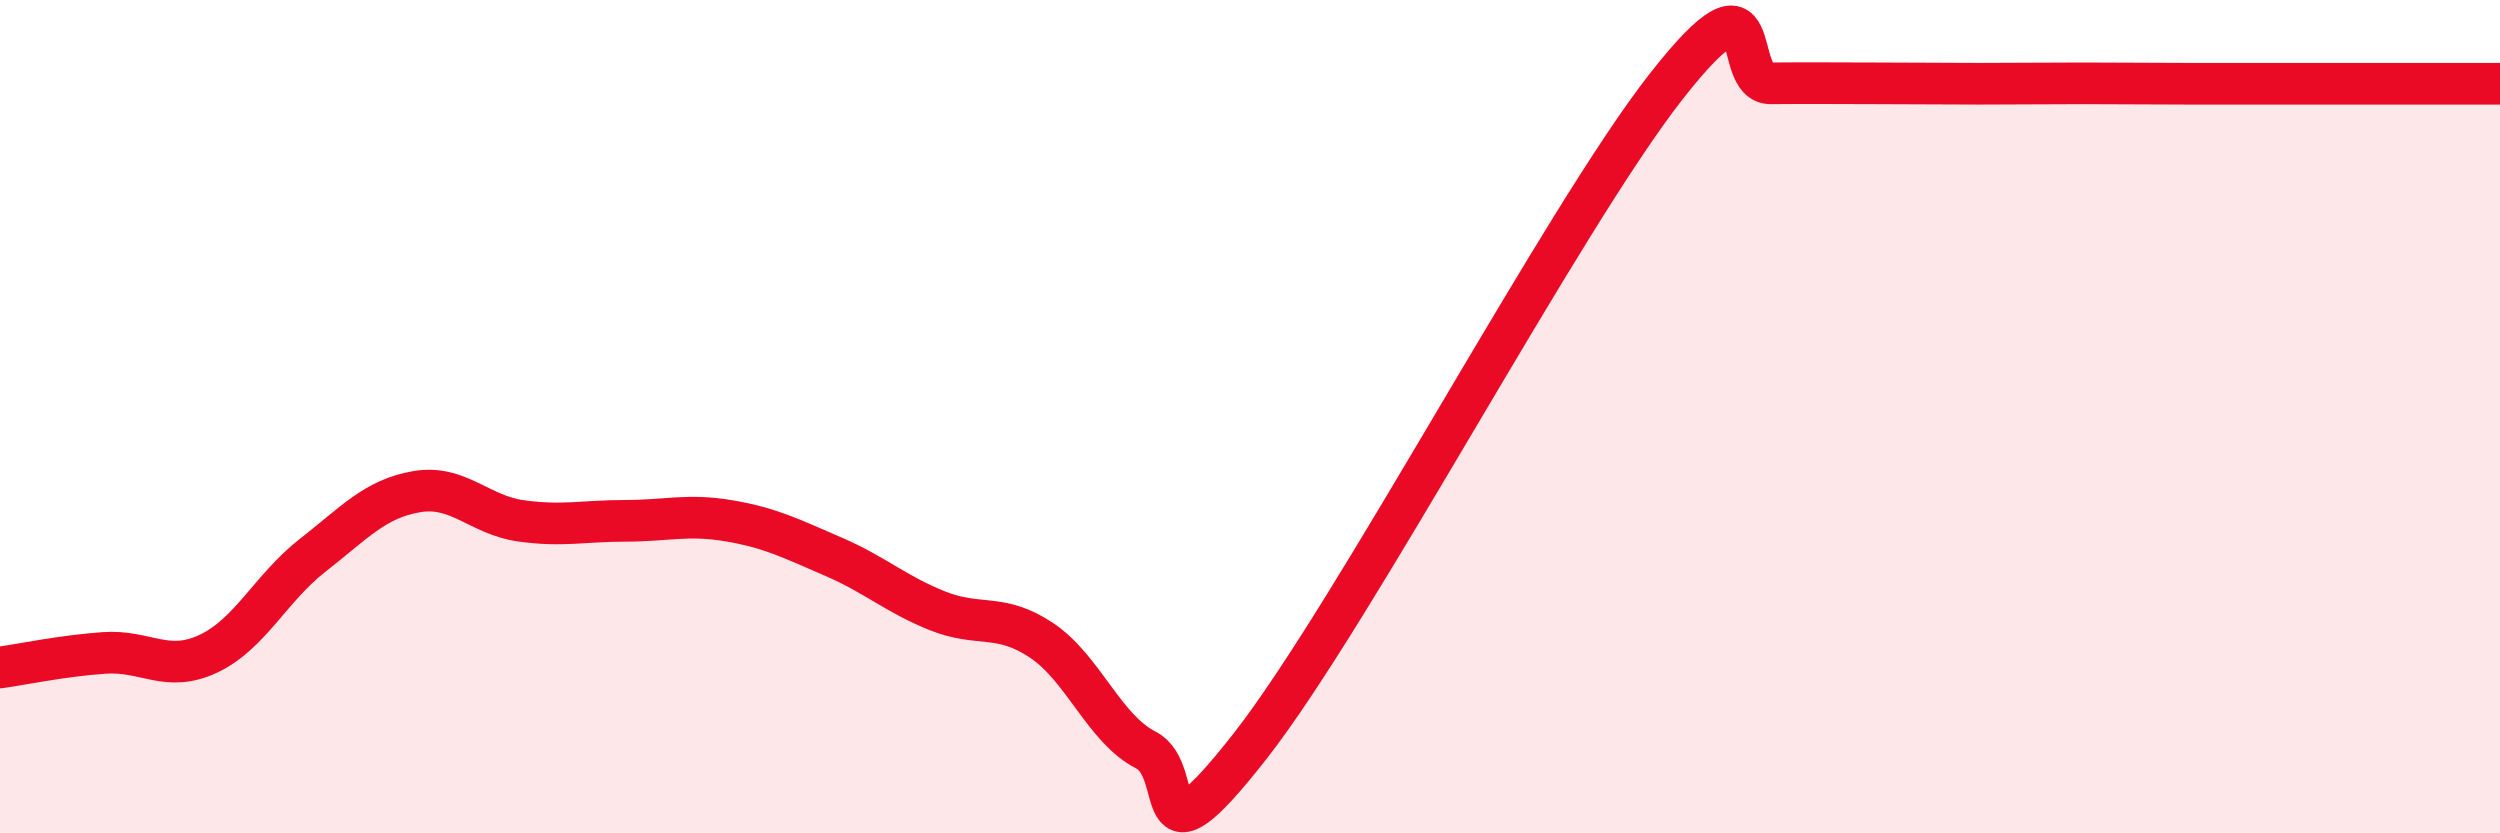
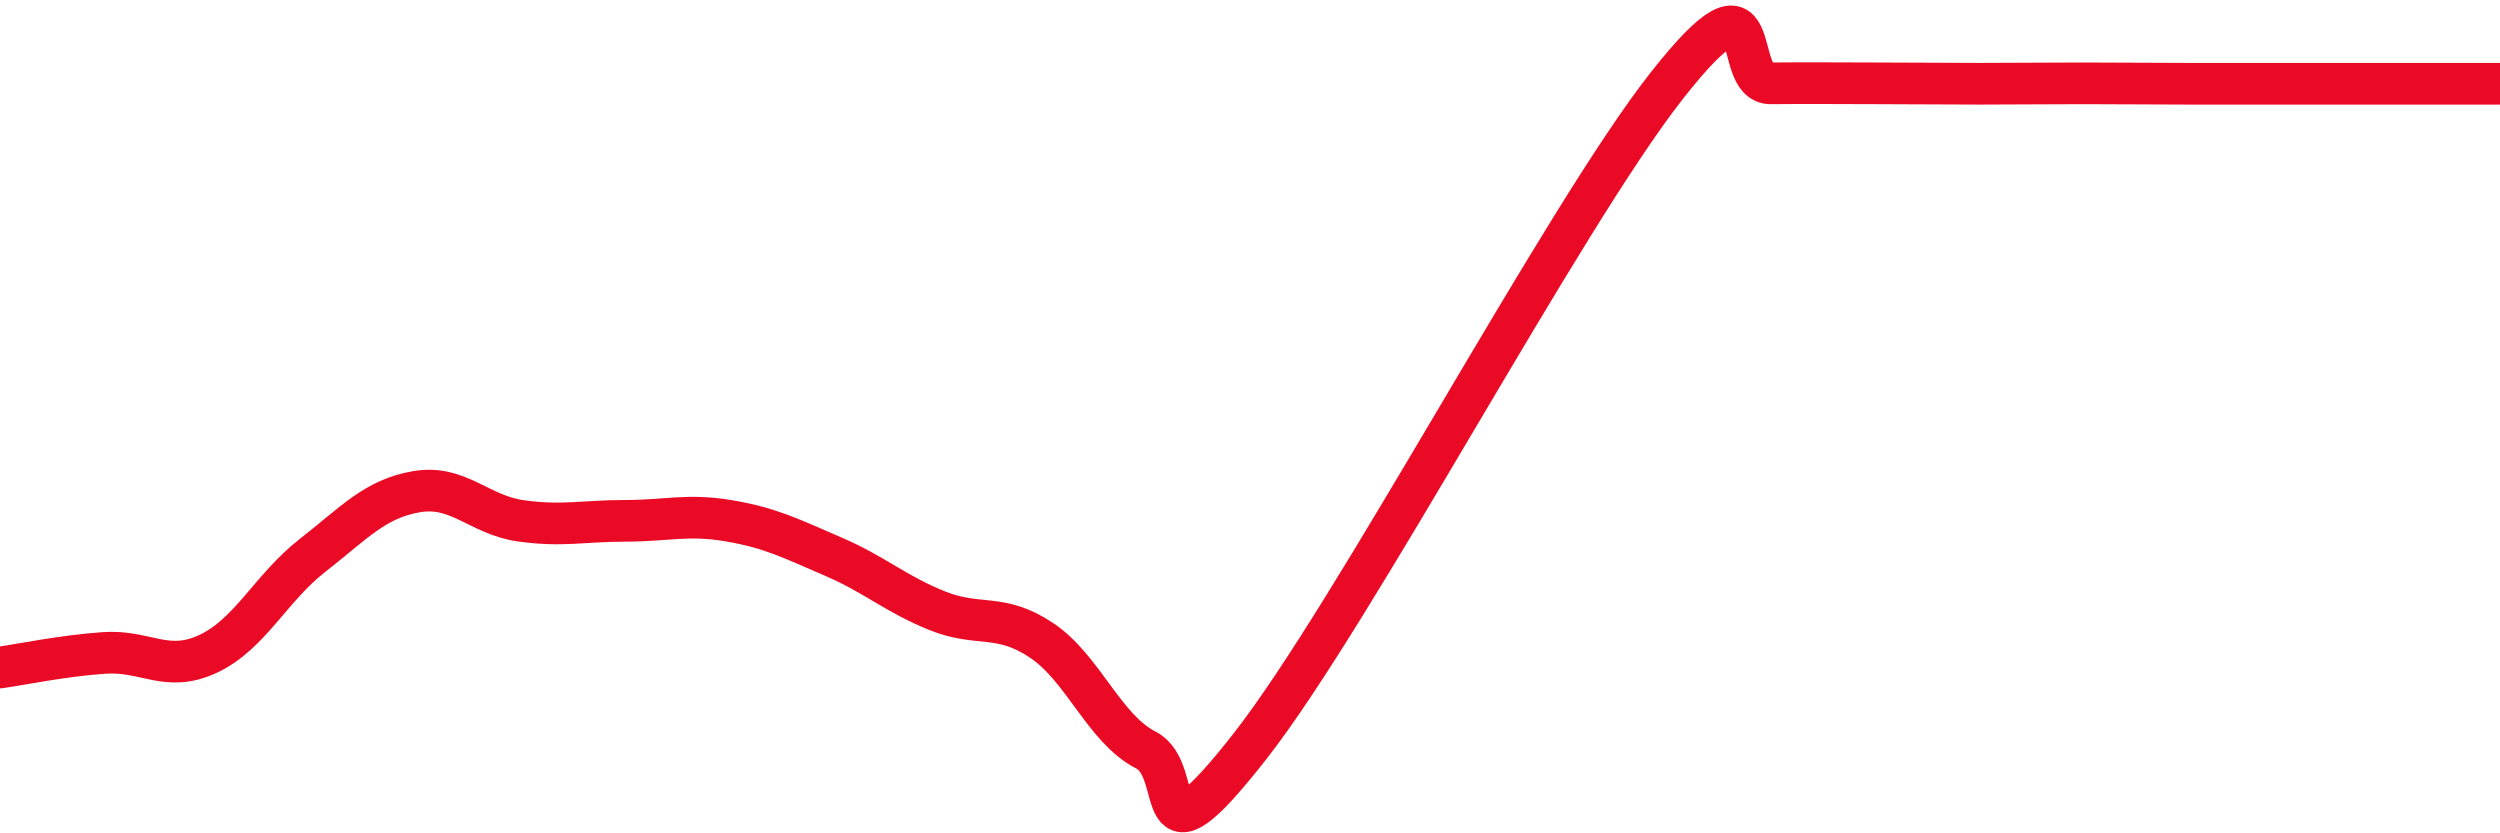
<svg xmlns="http://www.w3.org/2000/svg" width="60" height="20" viewBox="0 0 60 20">
-   <path d="M 0,16.02 C 0.5,15.95 1.5,15.74 2.5,15.67 C 3.5,15.6 4,16.16 5,15.69 C 6,15.22 6.5,14.11 7.5,13.33 C 8.5,12.55 9,11.97 10,11.8 C 11,11.63 11.5,12.36 12.5,12.5 C 13.5,12.64 14,12.5 15,12.5 C 16,12.5 16.5,12.33 17.5,12.5 C 18.5,12.67 19,12.93 20,13.36 C 21,13.79 21.5,14.26 22.5,14.66 C 23.5,15.06 24,14.7 25,15.37 C 26,16.04 26.5,17.49 27.5,18 C 28.5,18.51 27.5,21.1 30,17.91 C 32.5,14.72 37.5,5.24 40,2.06 C 42.5,-1.12 41.5,2.01 42.5,2 C 43.5,1.99 44,2 45,2 C 46,2 46.5,2.01 47.5,2.01 C 48.5,2.01 49,2 50,2 C 51,2 51.5,2.01 52.5,2.01 C 53.5,2.01 53.5,2.01 55,2.01 C 56.5,2.01 59,2.01 60,2.01L60 20L0 20Z" fill="#EB0A25" opacity="0.1" stroke-linecap="round" stroke-linejoin="round" />
  <path d="M 0,16.02 C 0.5,15.95 1.5,15.74 2.5,15.67 C 3.5,15.6 4,16.16 5,15.69 C 6,15.22 6.5,14.11 7.5,13.33 C 8.5,12.55 9,11.97 10,11.8 C 11,11.63 11.5,12.36 12.5,12.5 C 13.5,12.64 14,12.5 15,12.5 C 16,12.5 16.5,12.33 17.5,12.5 C 18.5,12.67 19,12.93 20,13.36 C 21,13.79 21.5,14.26 22.5,14.66 C 23.5,15.06 24,14.7 25,15.37 C 26,16.04 26.5,17.49 27.5,18 C 28.5,18.51 27.5,21.1 30,17.91 C 32.5,14.72 37.5,5.24 40,2.06 C 42.5,-1.12 41.5,2.01 42.5,2 C 43.5,1.99 44,2 45,2 C 46,2 46.5,2.01 47.5,2.01 C 48.5,2.01 49,2 50,2 C 51,2 51.5,2.01 52.5,2.01 C 53.5,2.01 53.5,2.01 55,2.01 C 56.5,2.01 59,2.01 60,2.01" stroke="#EB0A25" stroke-width="1" fill="none" stroke-linecap="round" stroke-linejoin="round" />
</svg>